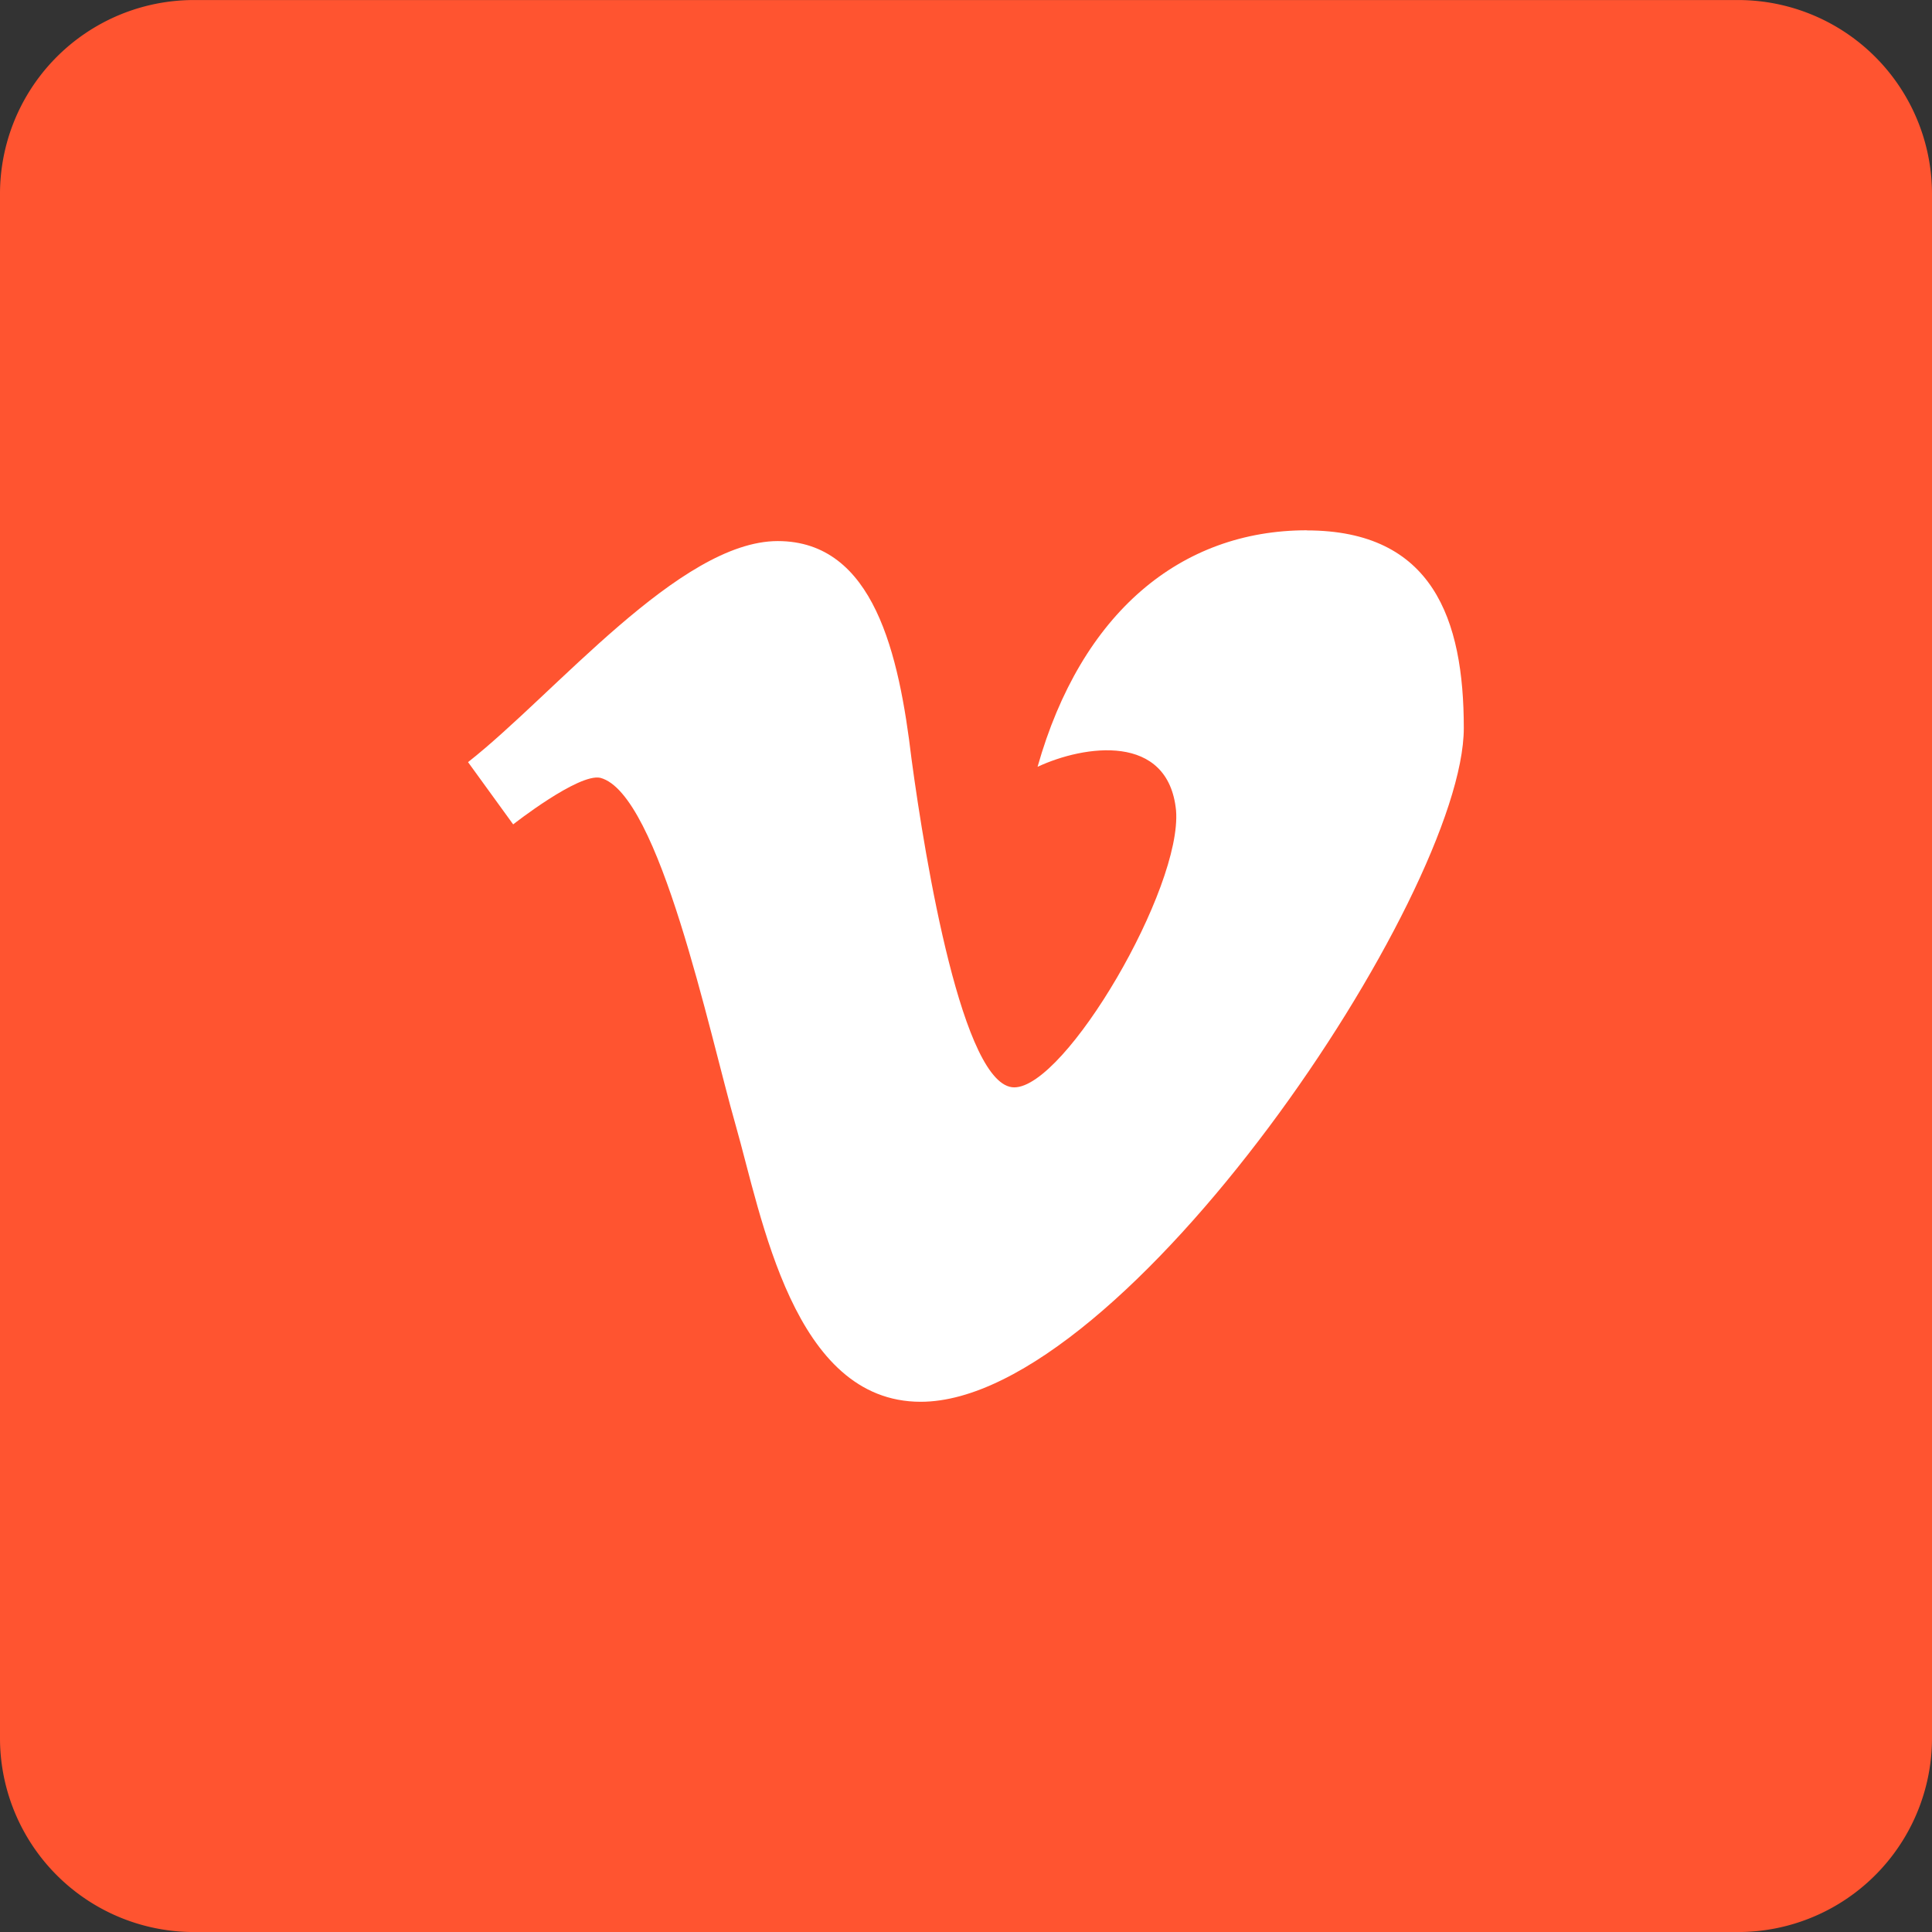
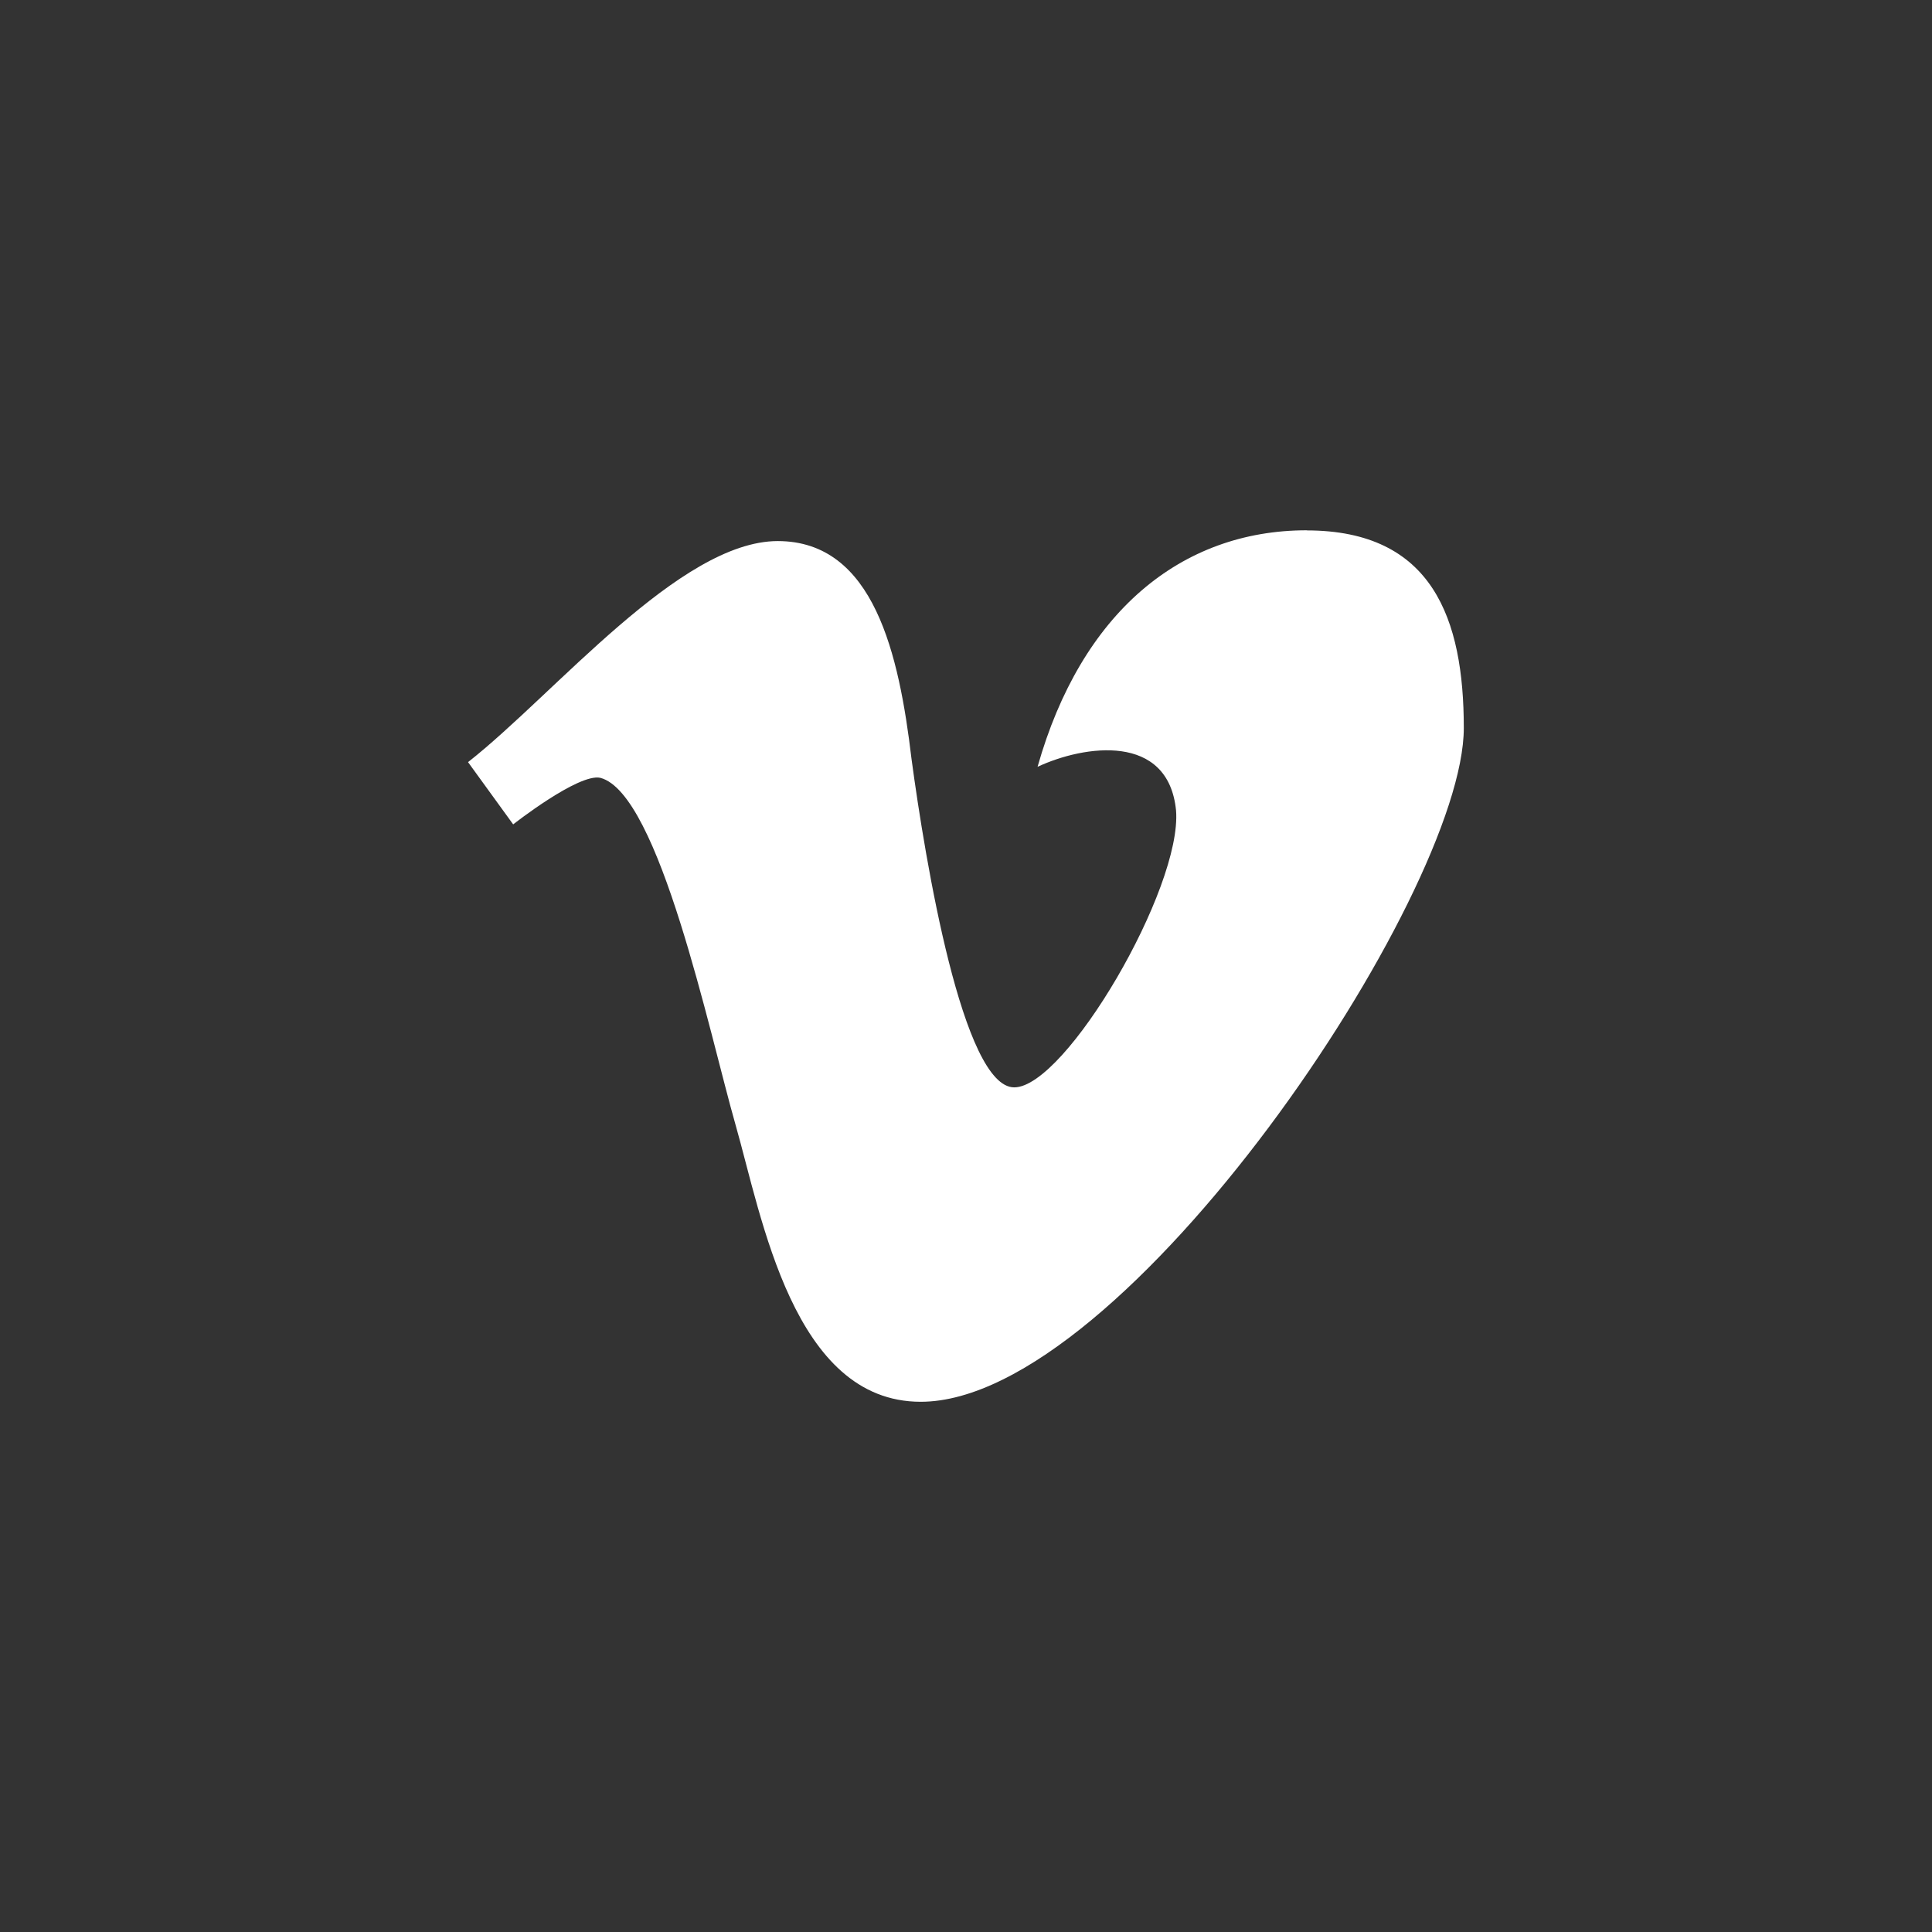
<svg xmlns="http://www.w3.org/2000/svg" width="50" height="50" viewBox="0 0 50 50">
  <rect x="0" y="0" width="50" height="50" fill="#333333" stroke="none" />
  <g id="Group_677" data-name="Group 677" transform="translate(-8643 -5710)">
    <g id="Medium" transform="translate(8643 5710)">
-       <path id="Path_145" data-name="Path 145" d="M425.481,440.572a5.02,5.02,0,0,1-5.041,5H380.522a5.019,5.019,0,0,1-5.041-5v-40a5.019,5.019,0,0,1,5.041-5H420.44a5.02,5.02,0,0,1,5.041,5Z" transform="translate(-375.481 -395.571)" fill="#ff5430" />
-     </g>
+       </g>
    <path id="layer1" d="M21.706,4.994c-3.262,0-5.839,2.134-6.967,6.121,1.208-.564,3.383-.886,3.584,1.128.161,2.014-2.859,7.168-4.188,7.168s-2.3-5.839-2.658-8.5c-.322-2.7-.967-5.638-3.463-5.638C5.477,5.276,2.255,9.222,0,10.994l1.168,1.611S2.859,11.276,3.423,11.4c1.53.4,2.819,6.6,3.5,8.98s1.49,7.168,4.792,7.168c5.276,0,14.055-13.128,14.055-17.437,0-2.819-.805-5.114-4.067-5.114Z" transform="translate(8655.113 5718.73)" fill="#fff" />
  </g>
</svg>